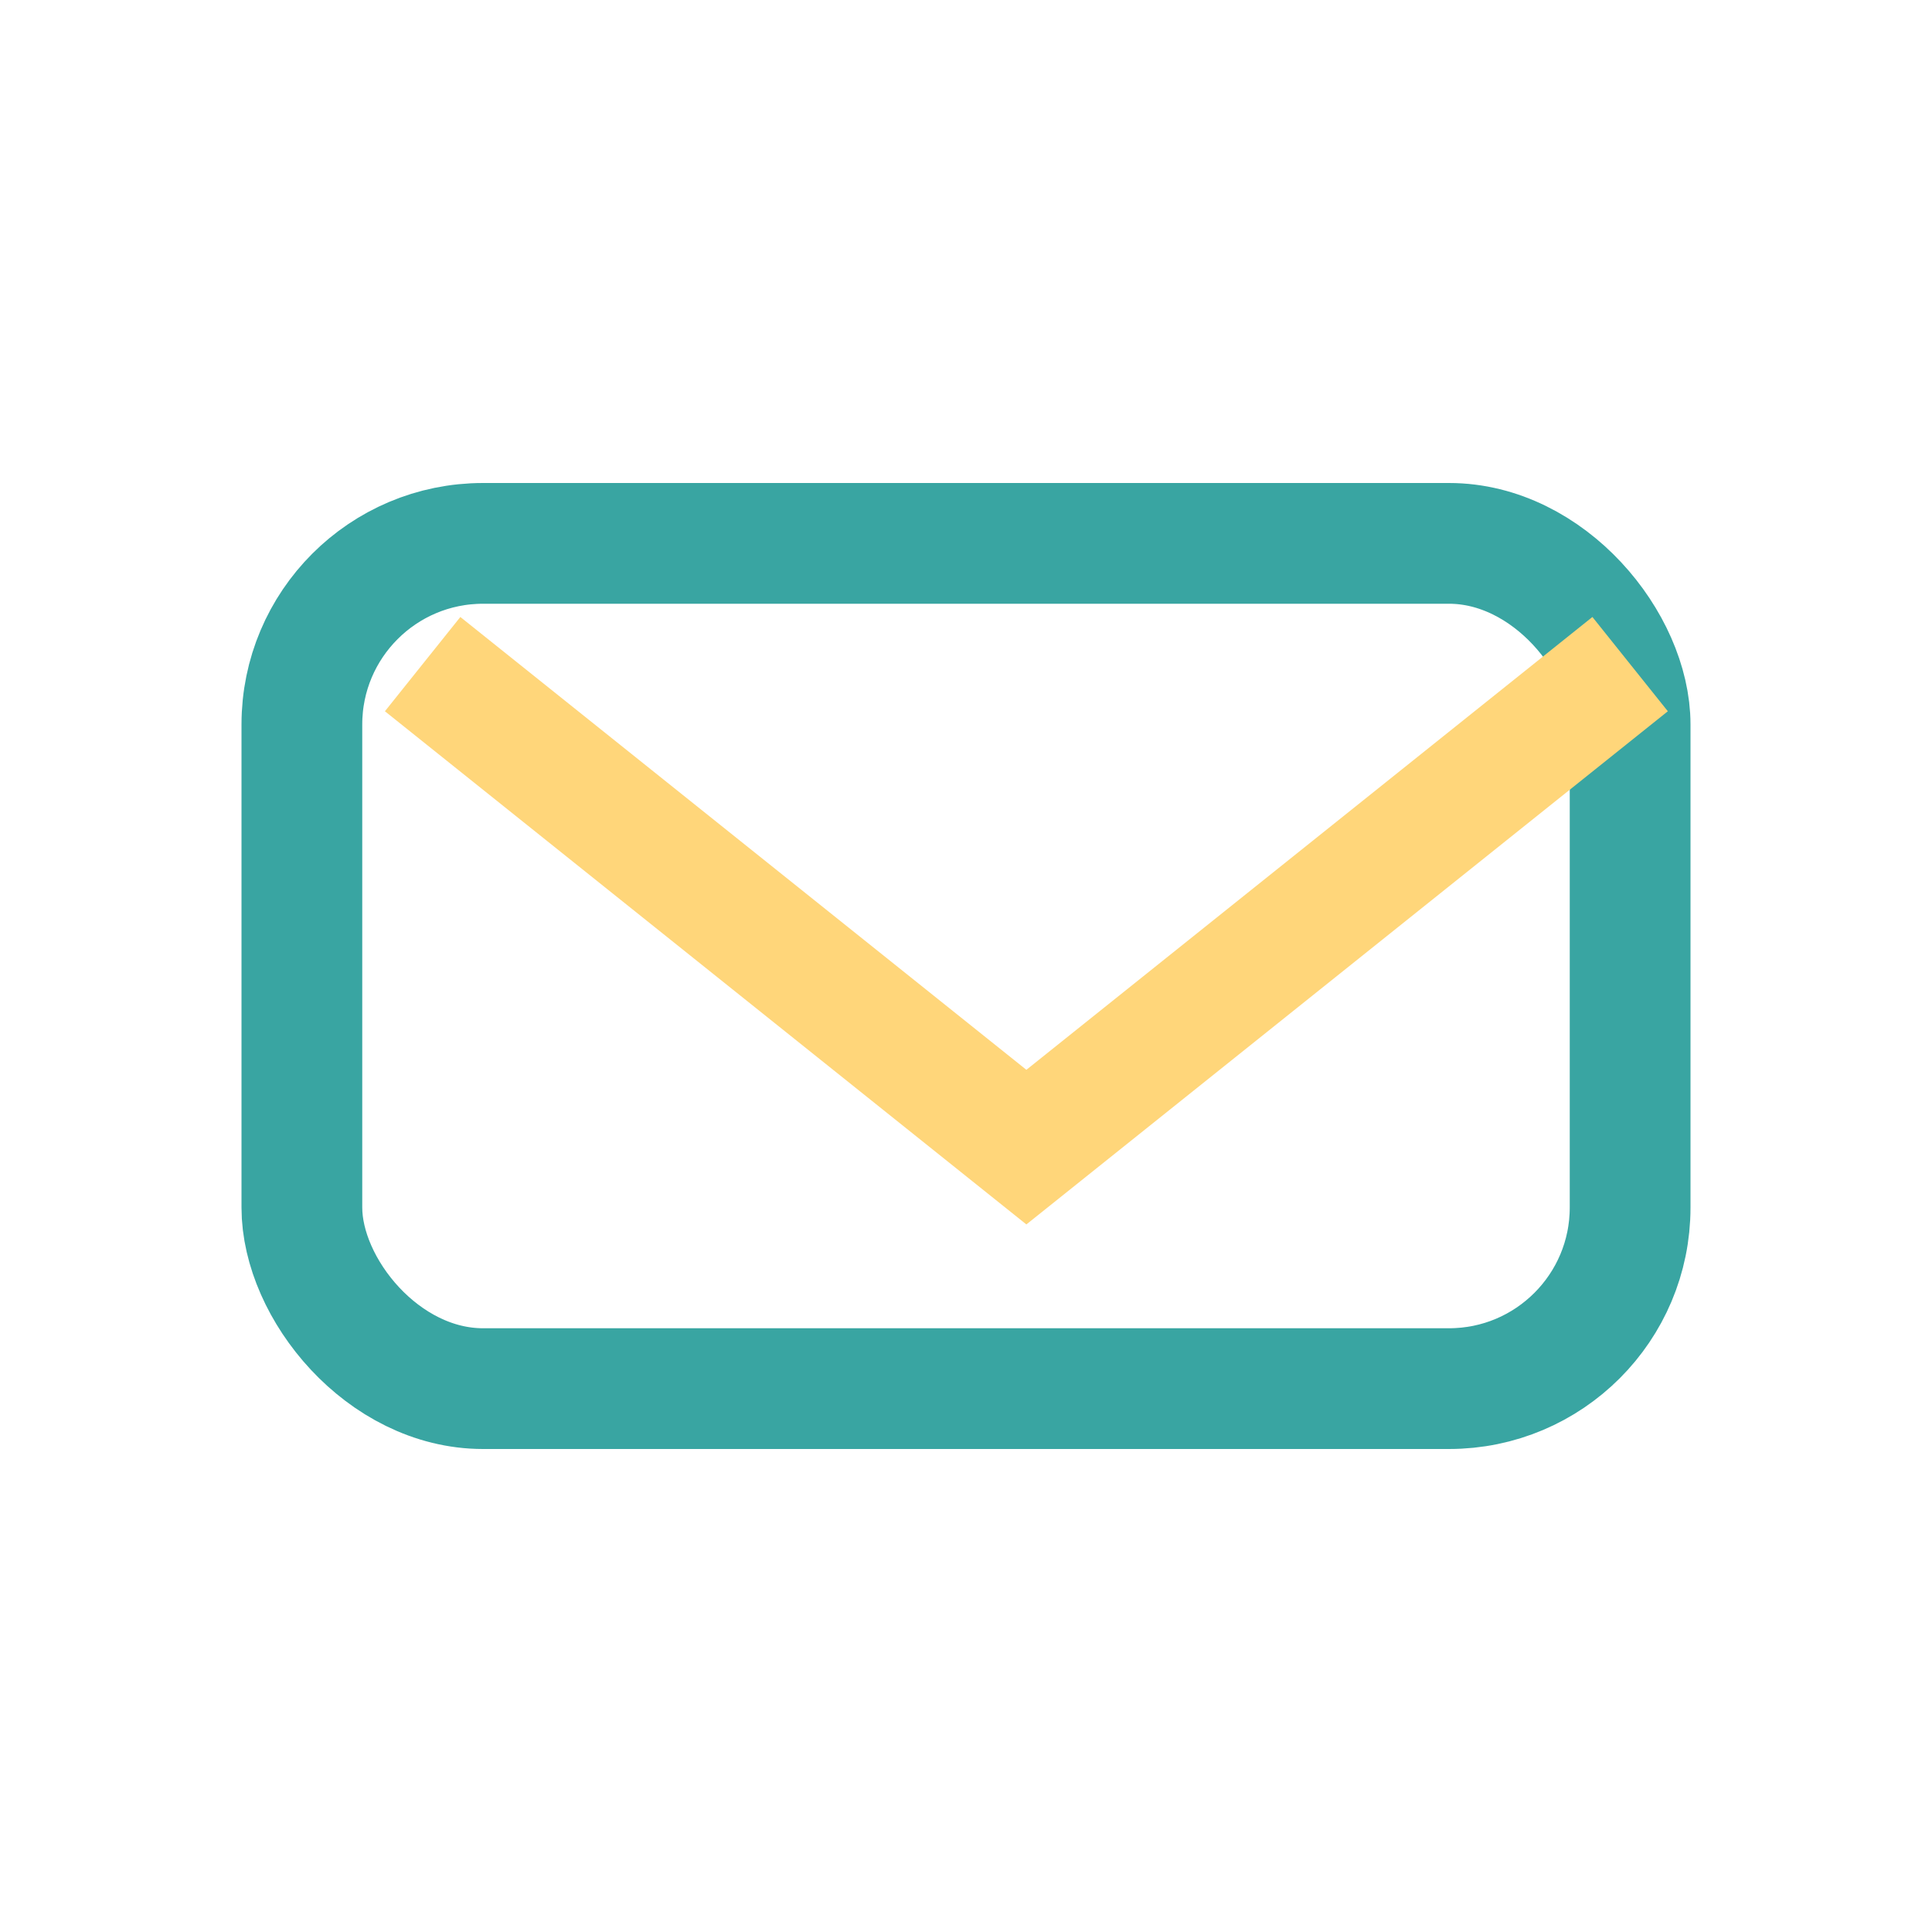
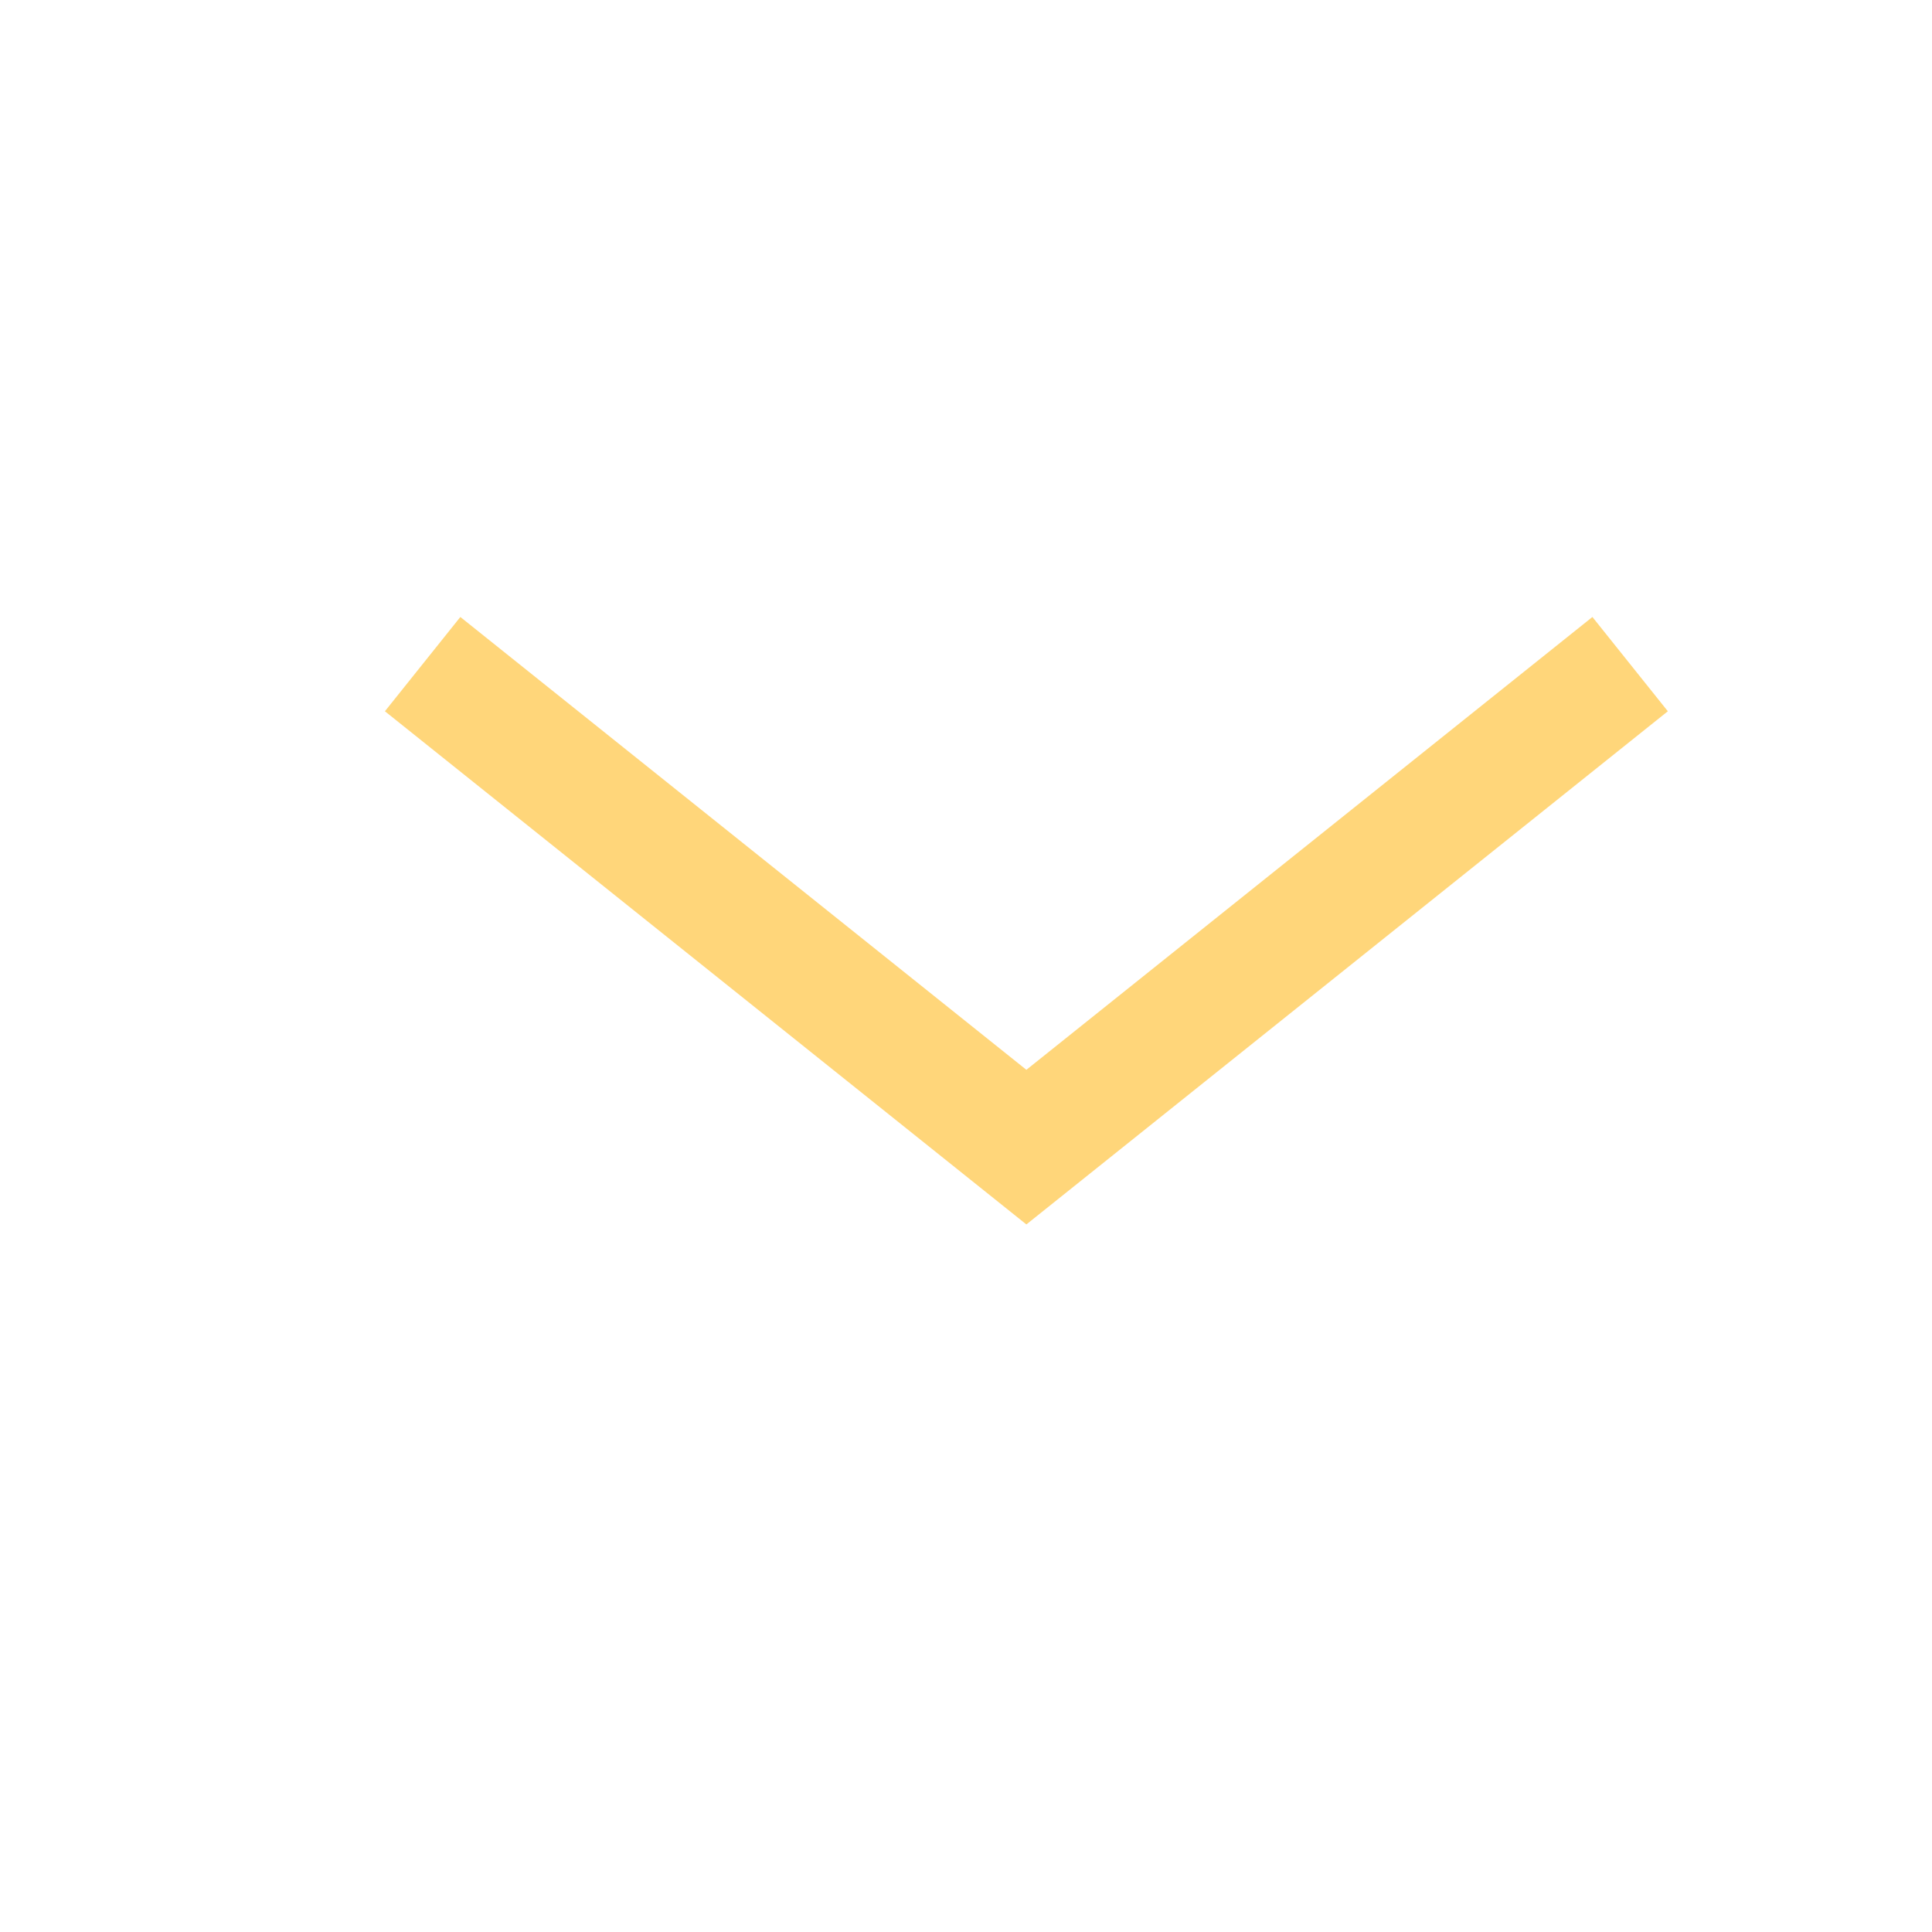
<svg xmlns="http://www.w3.org/2000/svg" width="32" height="32" viewBox="0 0 32 32">
-   <rect x="5" y="9" width="22" height="14" rx="3" fill="none" stroke="#39A5A2" stroke-width="2" />
  <path d="M7 11l10 8 10-8" stroke="#FFD67A" stroke-width="2" fill="none" />
</svg>